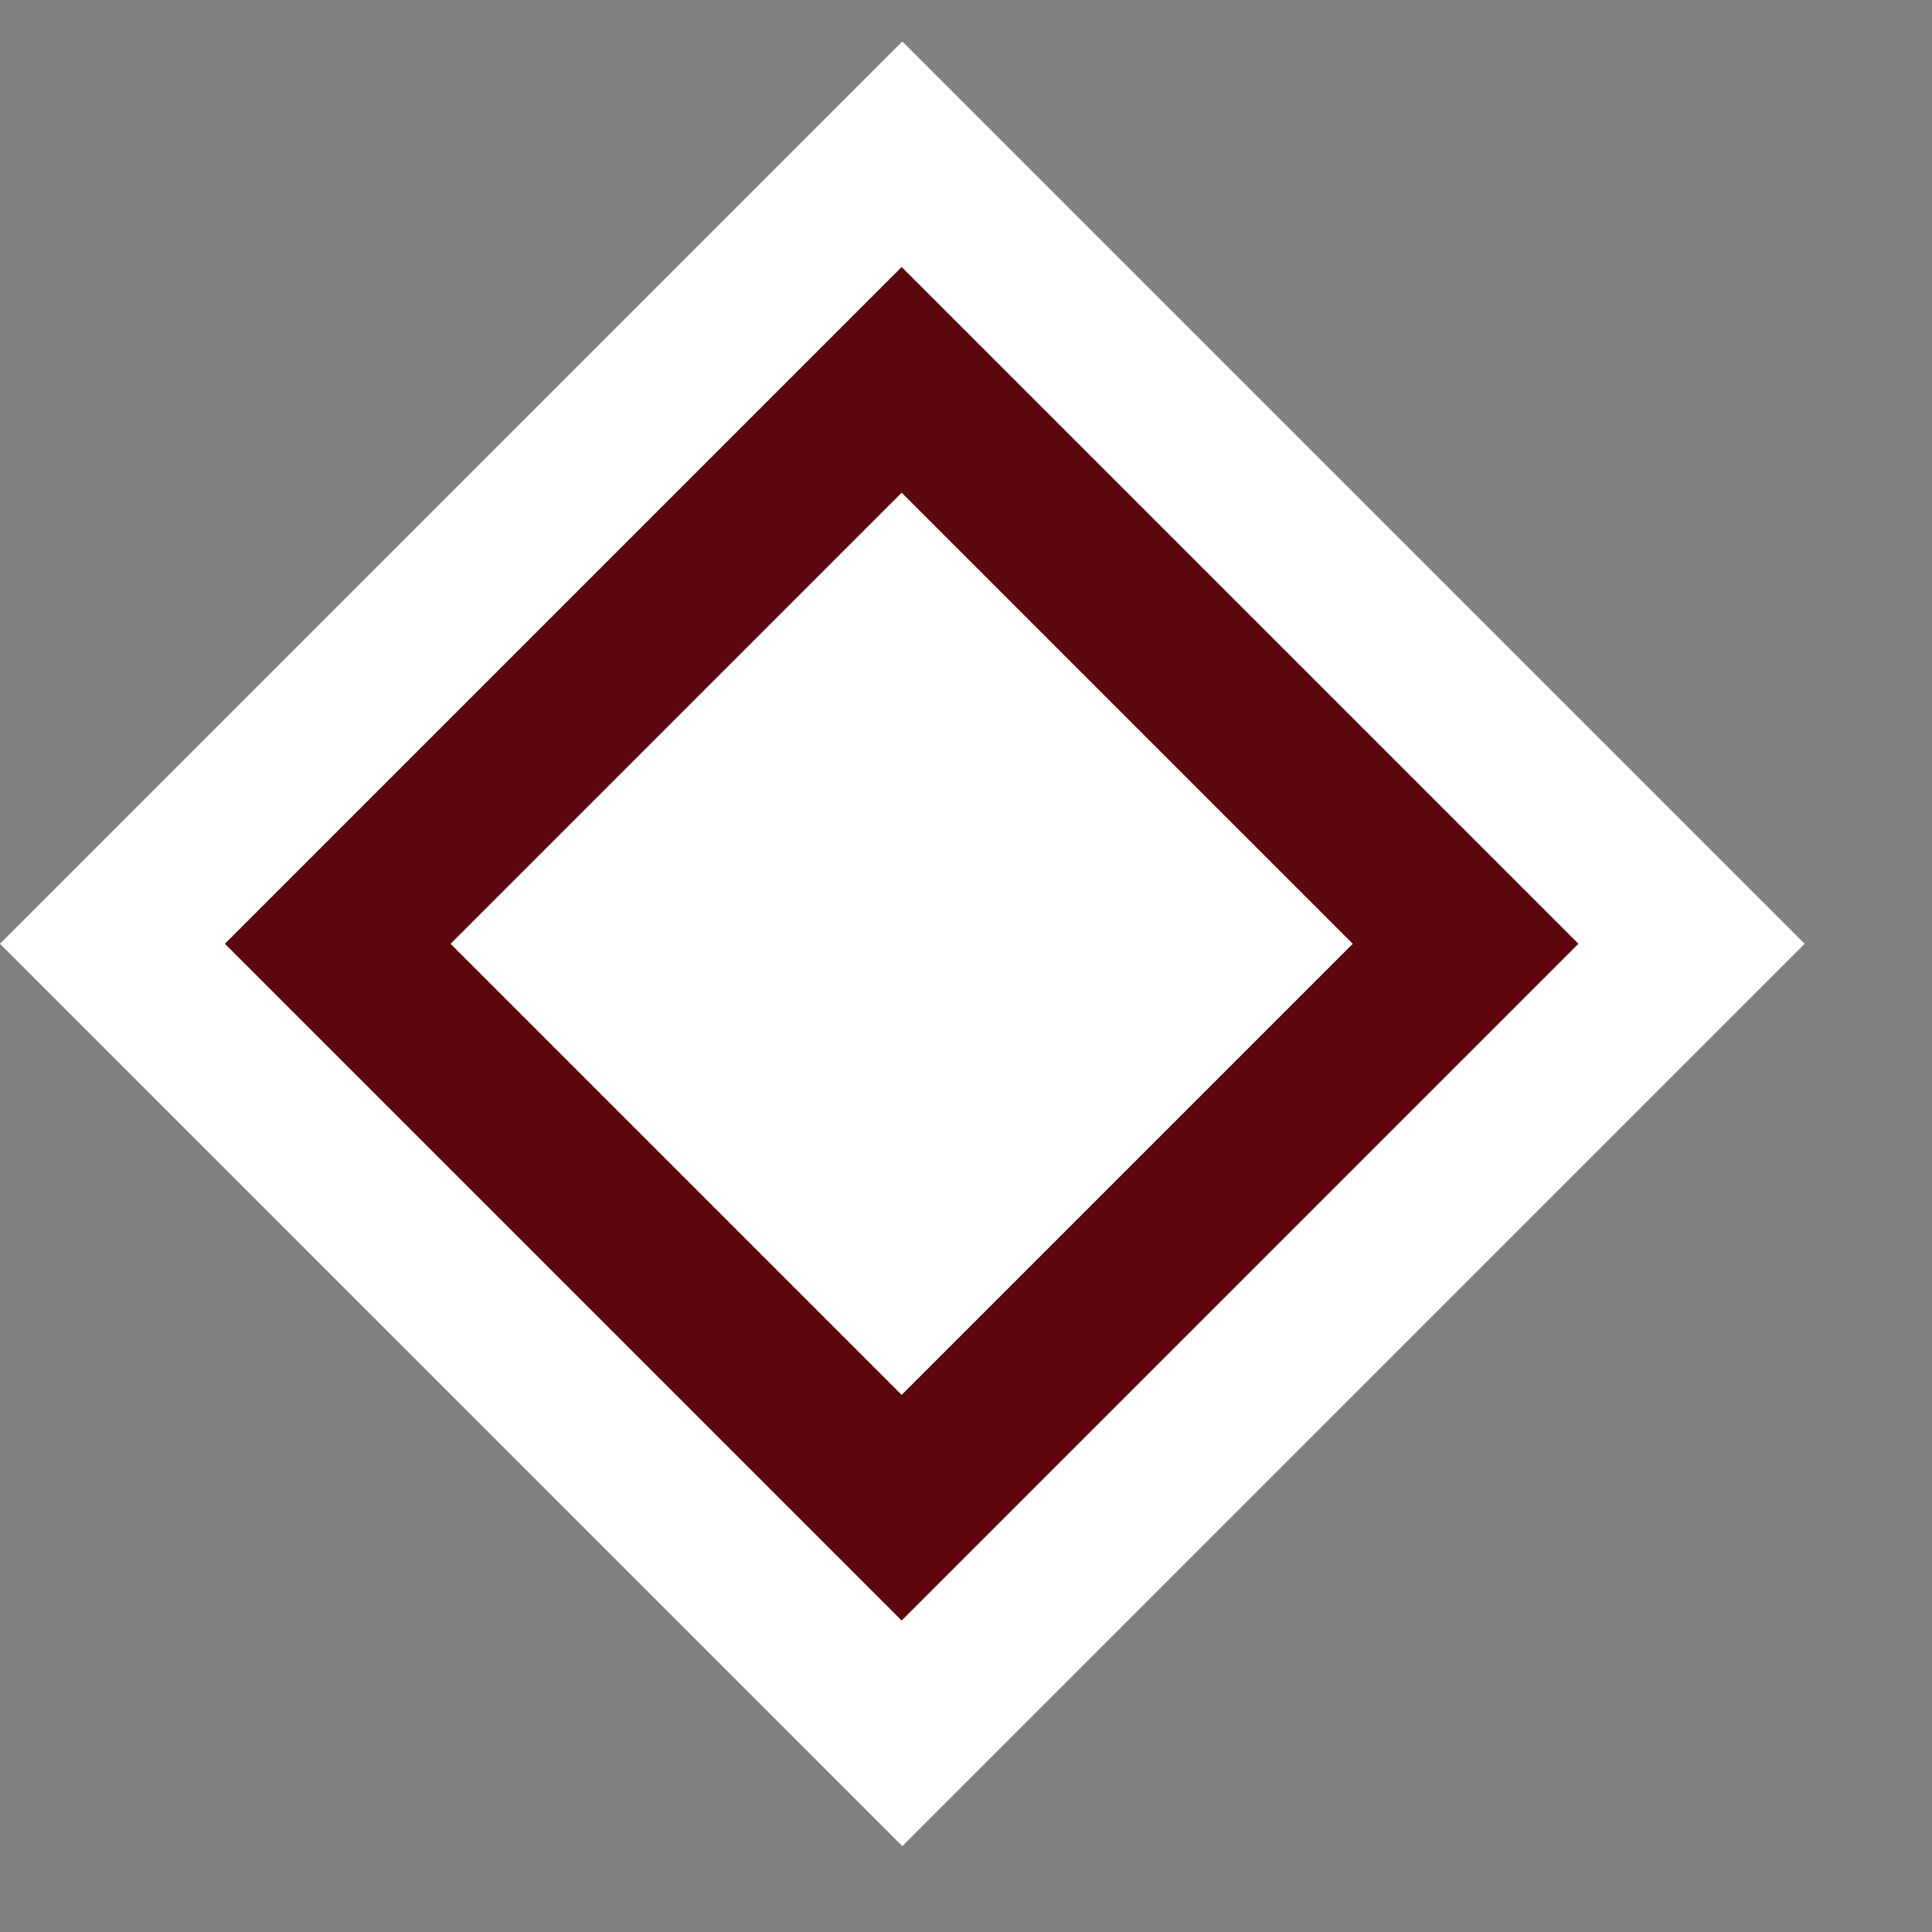
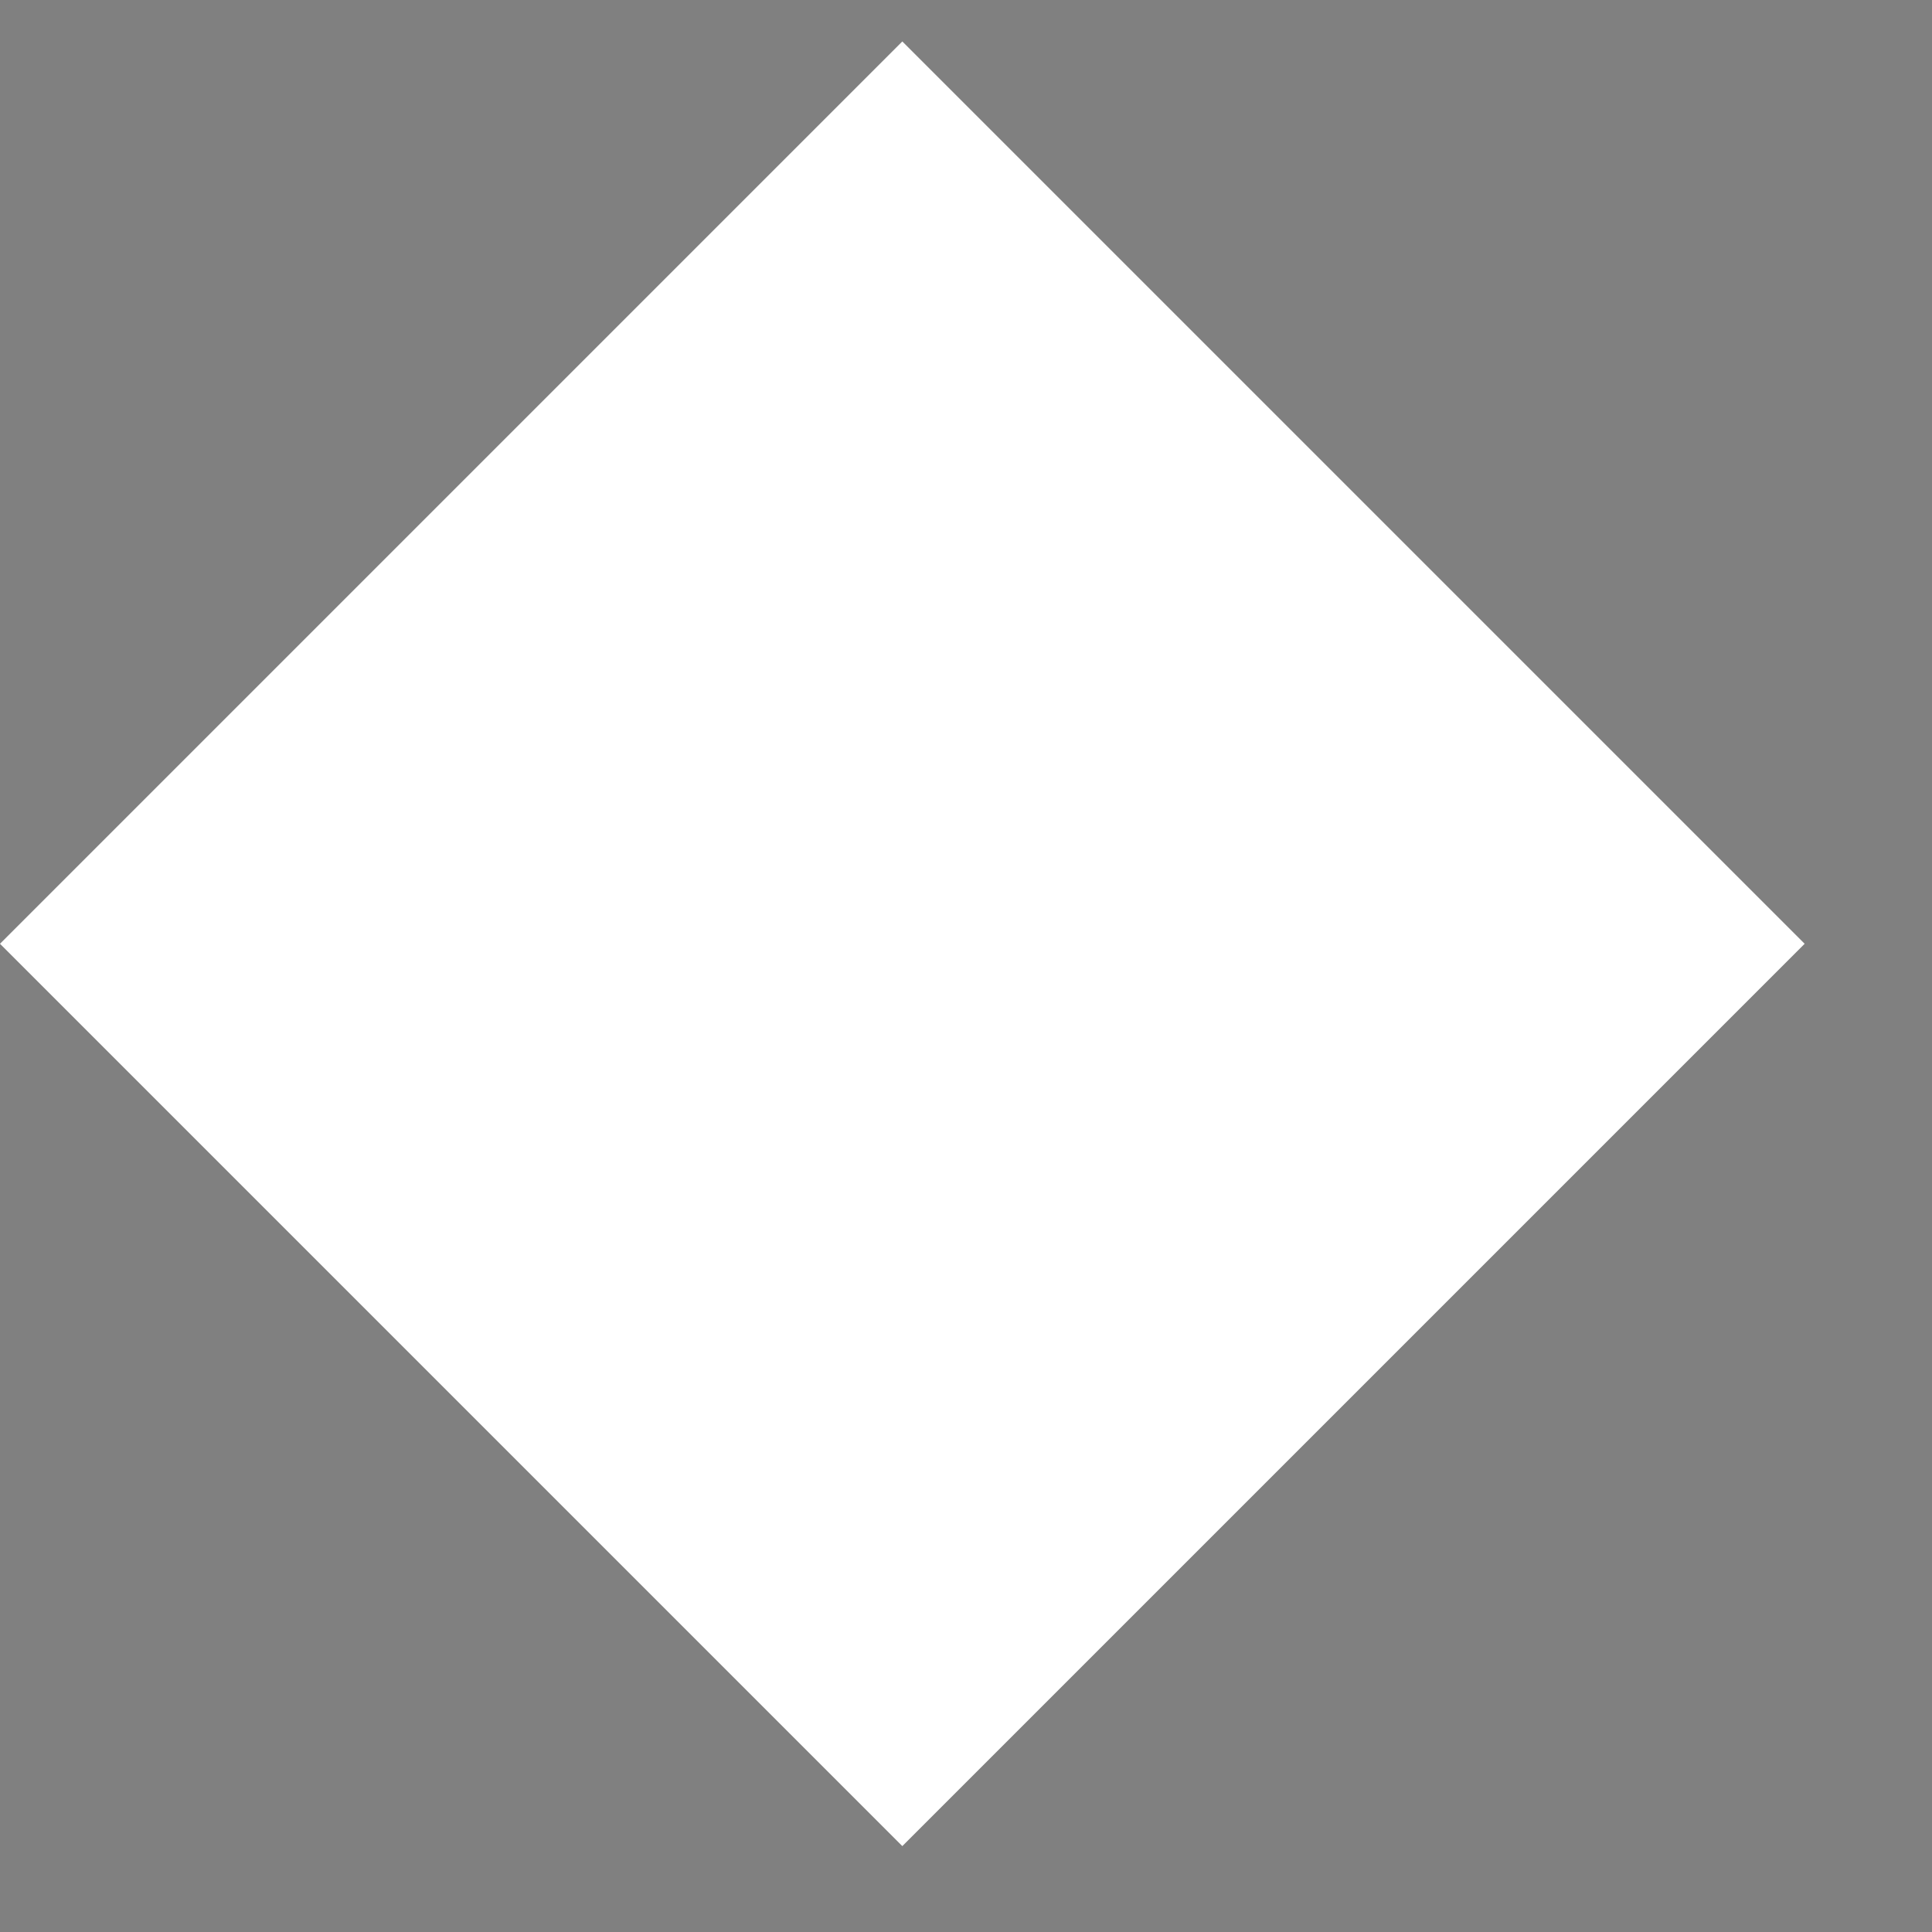
<svg xmlns="http://www.w3.org/2000/svg" width="10" height="10" viewBox="0 0 10 10" fill="none">
  <rect x="0" y="0" width="10" height="10" fill="#808080" stroke="none" />
  <rect x="0.584" y="4.885" width="5.779" height="5.779" transform="rotate(-45 0.584 4.885)" fill="white" stroke="white" stroke-width="0.826" />
-   <rect x="1.748" y="4.885" width="4.128" height="4.128" transform="rotate(-45 1.748 4.885)" fill="white" stroke="#5D060D" stroke-width="0.826" />
</svg>